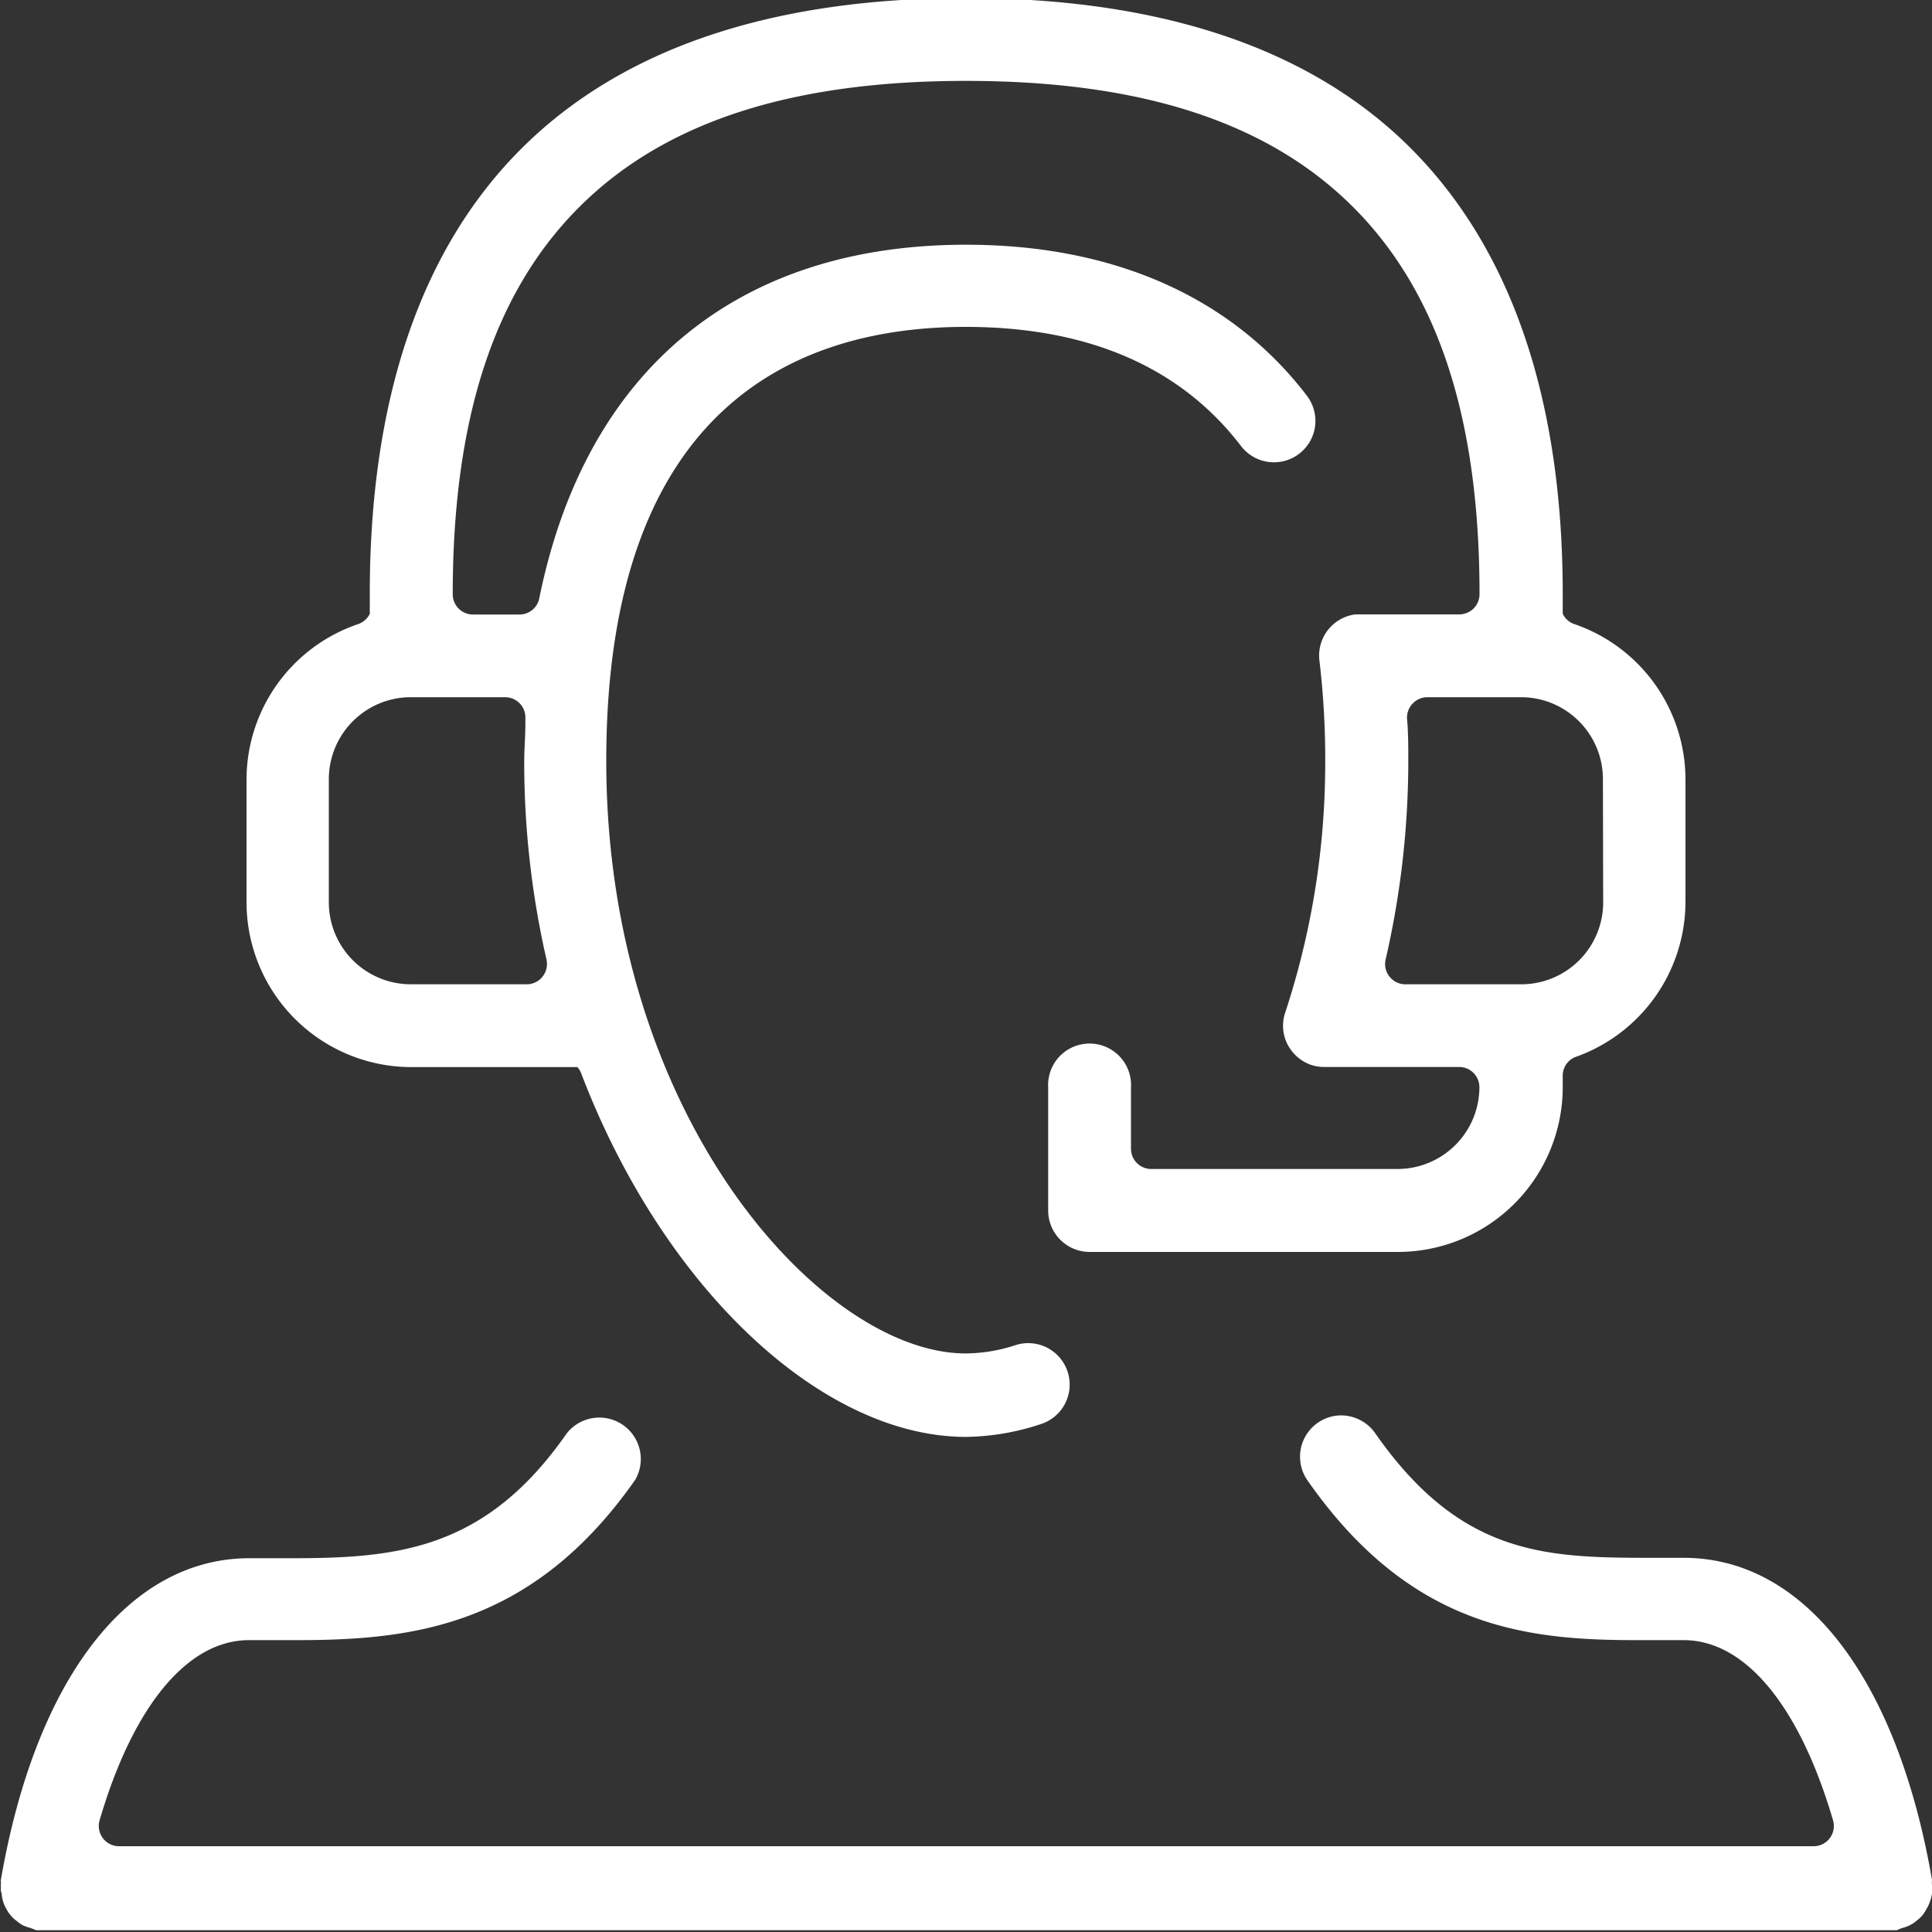
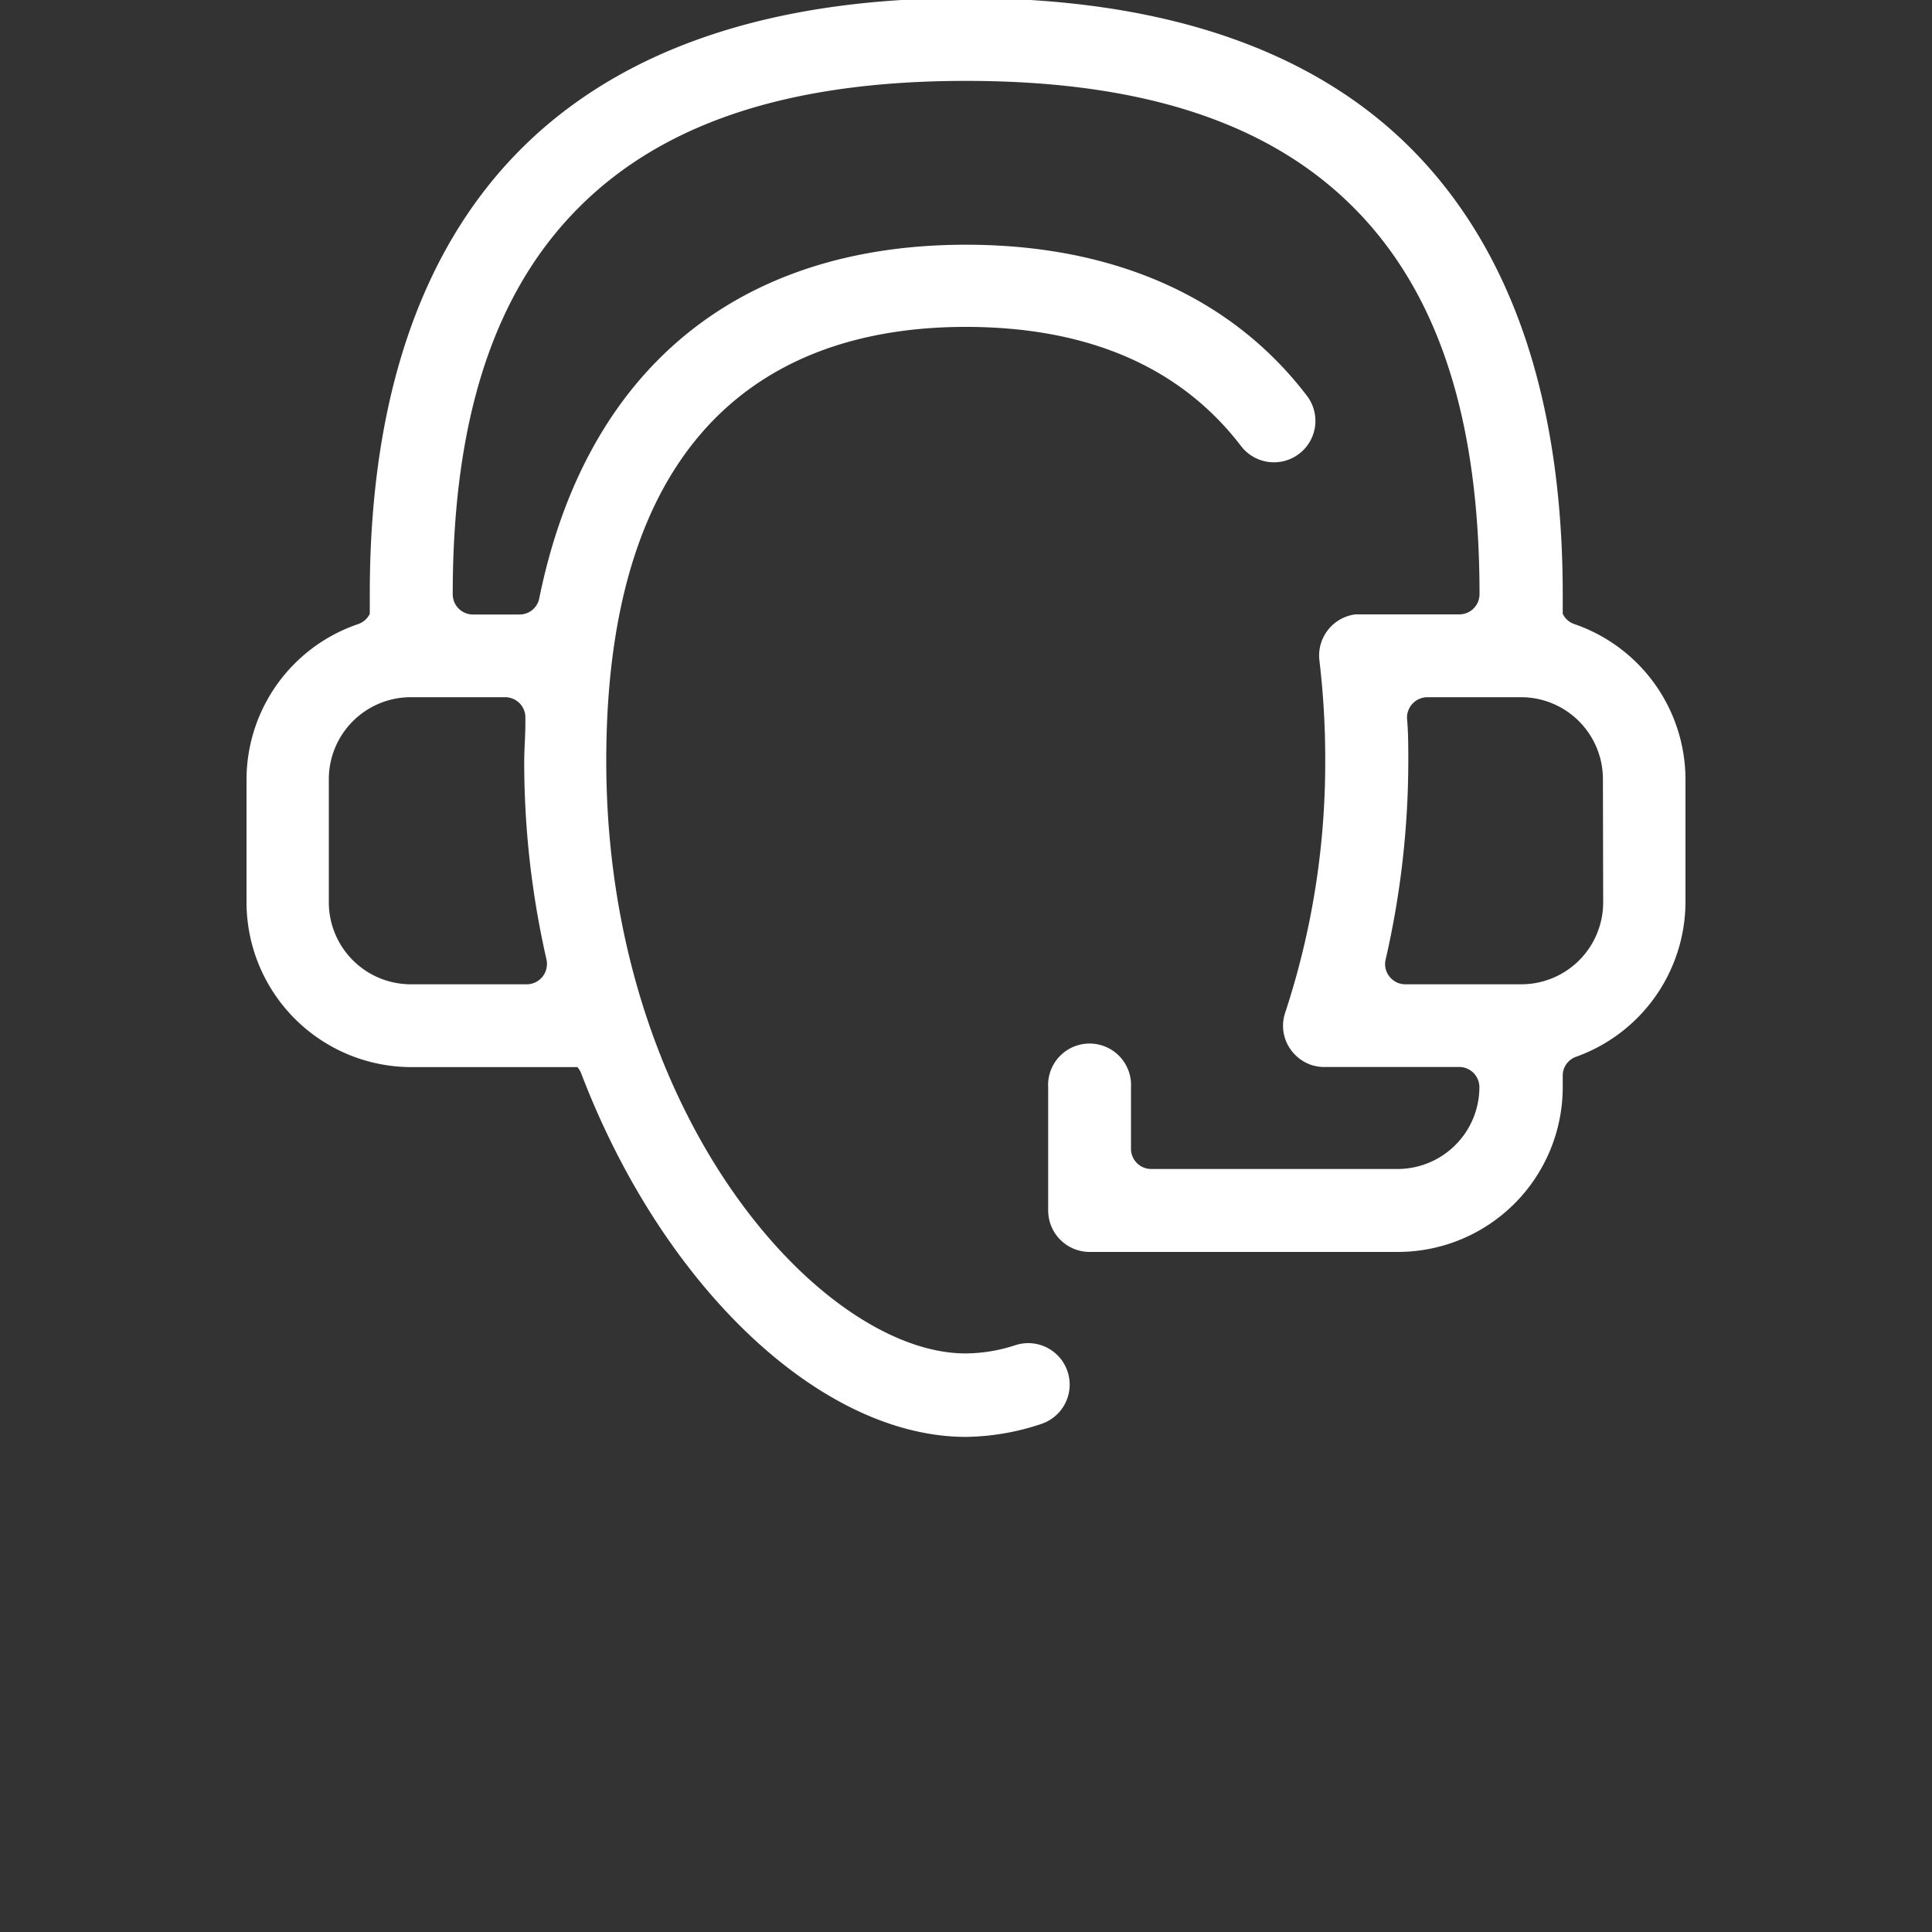
<svg xmlns="http://www.w3.org/2000/svg" id="Layer_1" data-name="Layer 1" viewBox="0 0 150 150">
  <rect x="0" y="0" width="150" height="150" fill="#333333" stroke="none" />
-   <path d="M150,146.37a2,2,0,0,1,0-.42c-2.7-15.64-9.9-25-19.27-25h-2.06c-8.47,0-15.15,0-21.91-9.69a3.25,3.25,0,0,0-2.65-1.37,3.21,3.21,0,0,0-2.63,5c8,11.49,17,12.45,25.58,12.45h3.66c4.78,0,9,5.11,11.6,14a1.57,1.57,0,0,1-1.51,2H9.23a1.57,1.57,0,0,1-1.5-2c2.6-8.89,6.83-14,11.6-14H23c8.92,0,18.3-1,26.32-12.45A3.22,3.22,0,0,0,44,111.29c-6.27,9-13.07,9.69-21.32,9.69H19.33C10,121,2.76,130.31.06,146a1.87,1.87,0,0,1,0,.41,1.35,1.35,0,0,1,0,.28c0,.12.05.24.07.36a3,3,0,0,0,.12.61,2.94,2.94,0,0,0,.25.56,2.93,2.93,0,0,0,.33.49,2.33,2.33,0,0,0,.45.42,3.14,3.14,0,0,0,.48.34,3.26,3.26,0,0,0,.62.22l.43.17.43,0H146.84l.44,0a3.38,3.38,0,0,1,.44-.18,2.86,2.86,0,0,0,.59-.22,3,3,0,0,0,.5-.34,3,3,0,0,0,.44-.41,3.49,3.49,0,0,0,.33-.51,2.32,2.32,0,0,0,.25-.54A2.6,2.6,0,0,0,150,147c0-.11,0-.22.07-.35A1.93,1.93,0,0,1,150,146.37Z" style="fill:#fff" />
  <path d="M122.22,48.45a1.53,1.53,0,0,1-.89-.8V46.13c0-15.15-4-26.77-11.74-34.56S90.18-.15,75-.15,48.23,3.79,40.45,11.57,28.71,31,28.71,46.09v1.57a1.58,1.58,0,0,1-.89.79,12.77,12.77,0,0,0-8.68,12v9.57A12.81,12.81,0,0,0,31.93,82.85h12.9a1.71,1.71,0,0,1,.28.45C51.45,99.94,63.75,111.56,75,111.56a19.06,19.06,0,0,0,5.83-1,3.21,3.21,0,0,0-2-6.12,12.58,12.58,0,0,1-3.86.64c-11.11,0-27.9-18.35-27.9-46,0-27.85,15.17-33.7,27.9-33.7,9.49,0,16.69,3.11,21.39,9.26a3.22,3.22,0,0,0,5.74-1.53,3.22,3.22,0,0,0-.63-2.38C95.62,23.06,86.46,19,75,19c-17.77,0-29.54,9.75-33.13,27.45a1.56,1.56,0,0,1-1.54,1.26H36.72a1.57,1.57,0,0,1-1.57-1.57c0-13.62,3.21-23.45,9.81-30.05S61.39,6.28,75,6.28s23.46,3.2,30.06,9.8,9.81,16.43,9.81,30.05a1.57,1.57,0,0,1-1.57,1.57h-2l-5.65,0h-.08l-.33,0a3.22,3.22,0,0,0-2.8,3.58,64.92,64.92,0,0,1,.45,7.84,62,62,0,0,1-3.11,19.51,3.17,3.17,0,0,0,.18,2.45,3.27,3.27,0,0,0,1.87,1.61,3.56,3.56,0,0,0,.82.15h10.64a1.57,1.57,0,0,1,1.57,1.57,6.36,6.36,0,0,1-6.36,6.35H89.38a1.57,1.57,0,0,1-1.57-1.57V84.42a3.22,3.22,0,1,0-6.43,0V94A3.22,3.22,0,0,0,84.6,97.2h23.93a12.8,12.8,0,0,0,12.8-12.78v-.88a1.55,1.55,0,0,1,1-1.48,12.8,12.8,0,0,0,8.53-12V60.49A12.77,12.77,0,0,0,122.22,48.45Zm-83,5.68a1.59,1.59,0,0,1,1.14.49,1.57,1.57,0,0,1,.43,1.15l0,.4c0,1-.09,2-.09,2.95A68.91,68.91,0,0,0,42.43,74.5a1.6,1.6,0,0,1-.31,1.33,1.57,1.57,0,0,1-1.23.59h-9a6.37,6.37,0,0,1-6.36-6.36V60.49a6.37,6.37,0,0,1,6.36-6.36Zm85.25,15.93a6.36,6.36,0,0,1-6.36,6.36h-9a1.56,1.56,0,0,1-1.23-.6,1.53,1.53,0,0,1-.3-1.32,68.87,68.87,0,0,0,1.76-15.38c0-1.13,0-2.26-.1-3.35a1.59,1.59,0,0,1,1.57-1.64h7.28a6.36,6.36,0,0,1,6.36,6.36Z" style="fill:#fff" />
</svg>